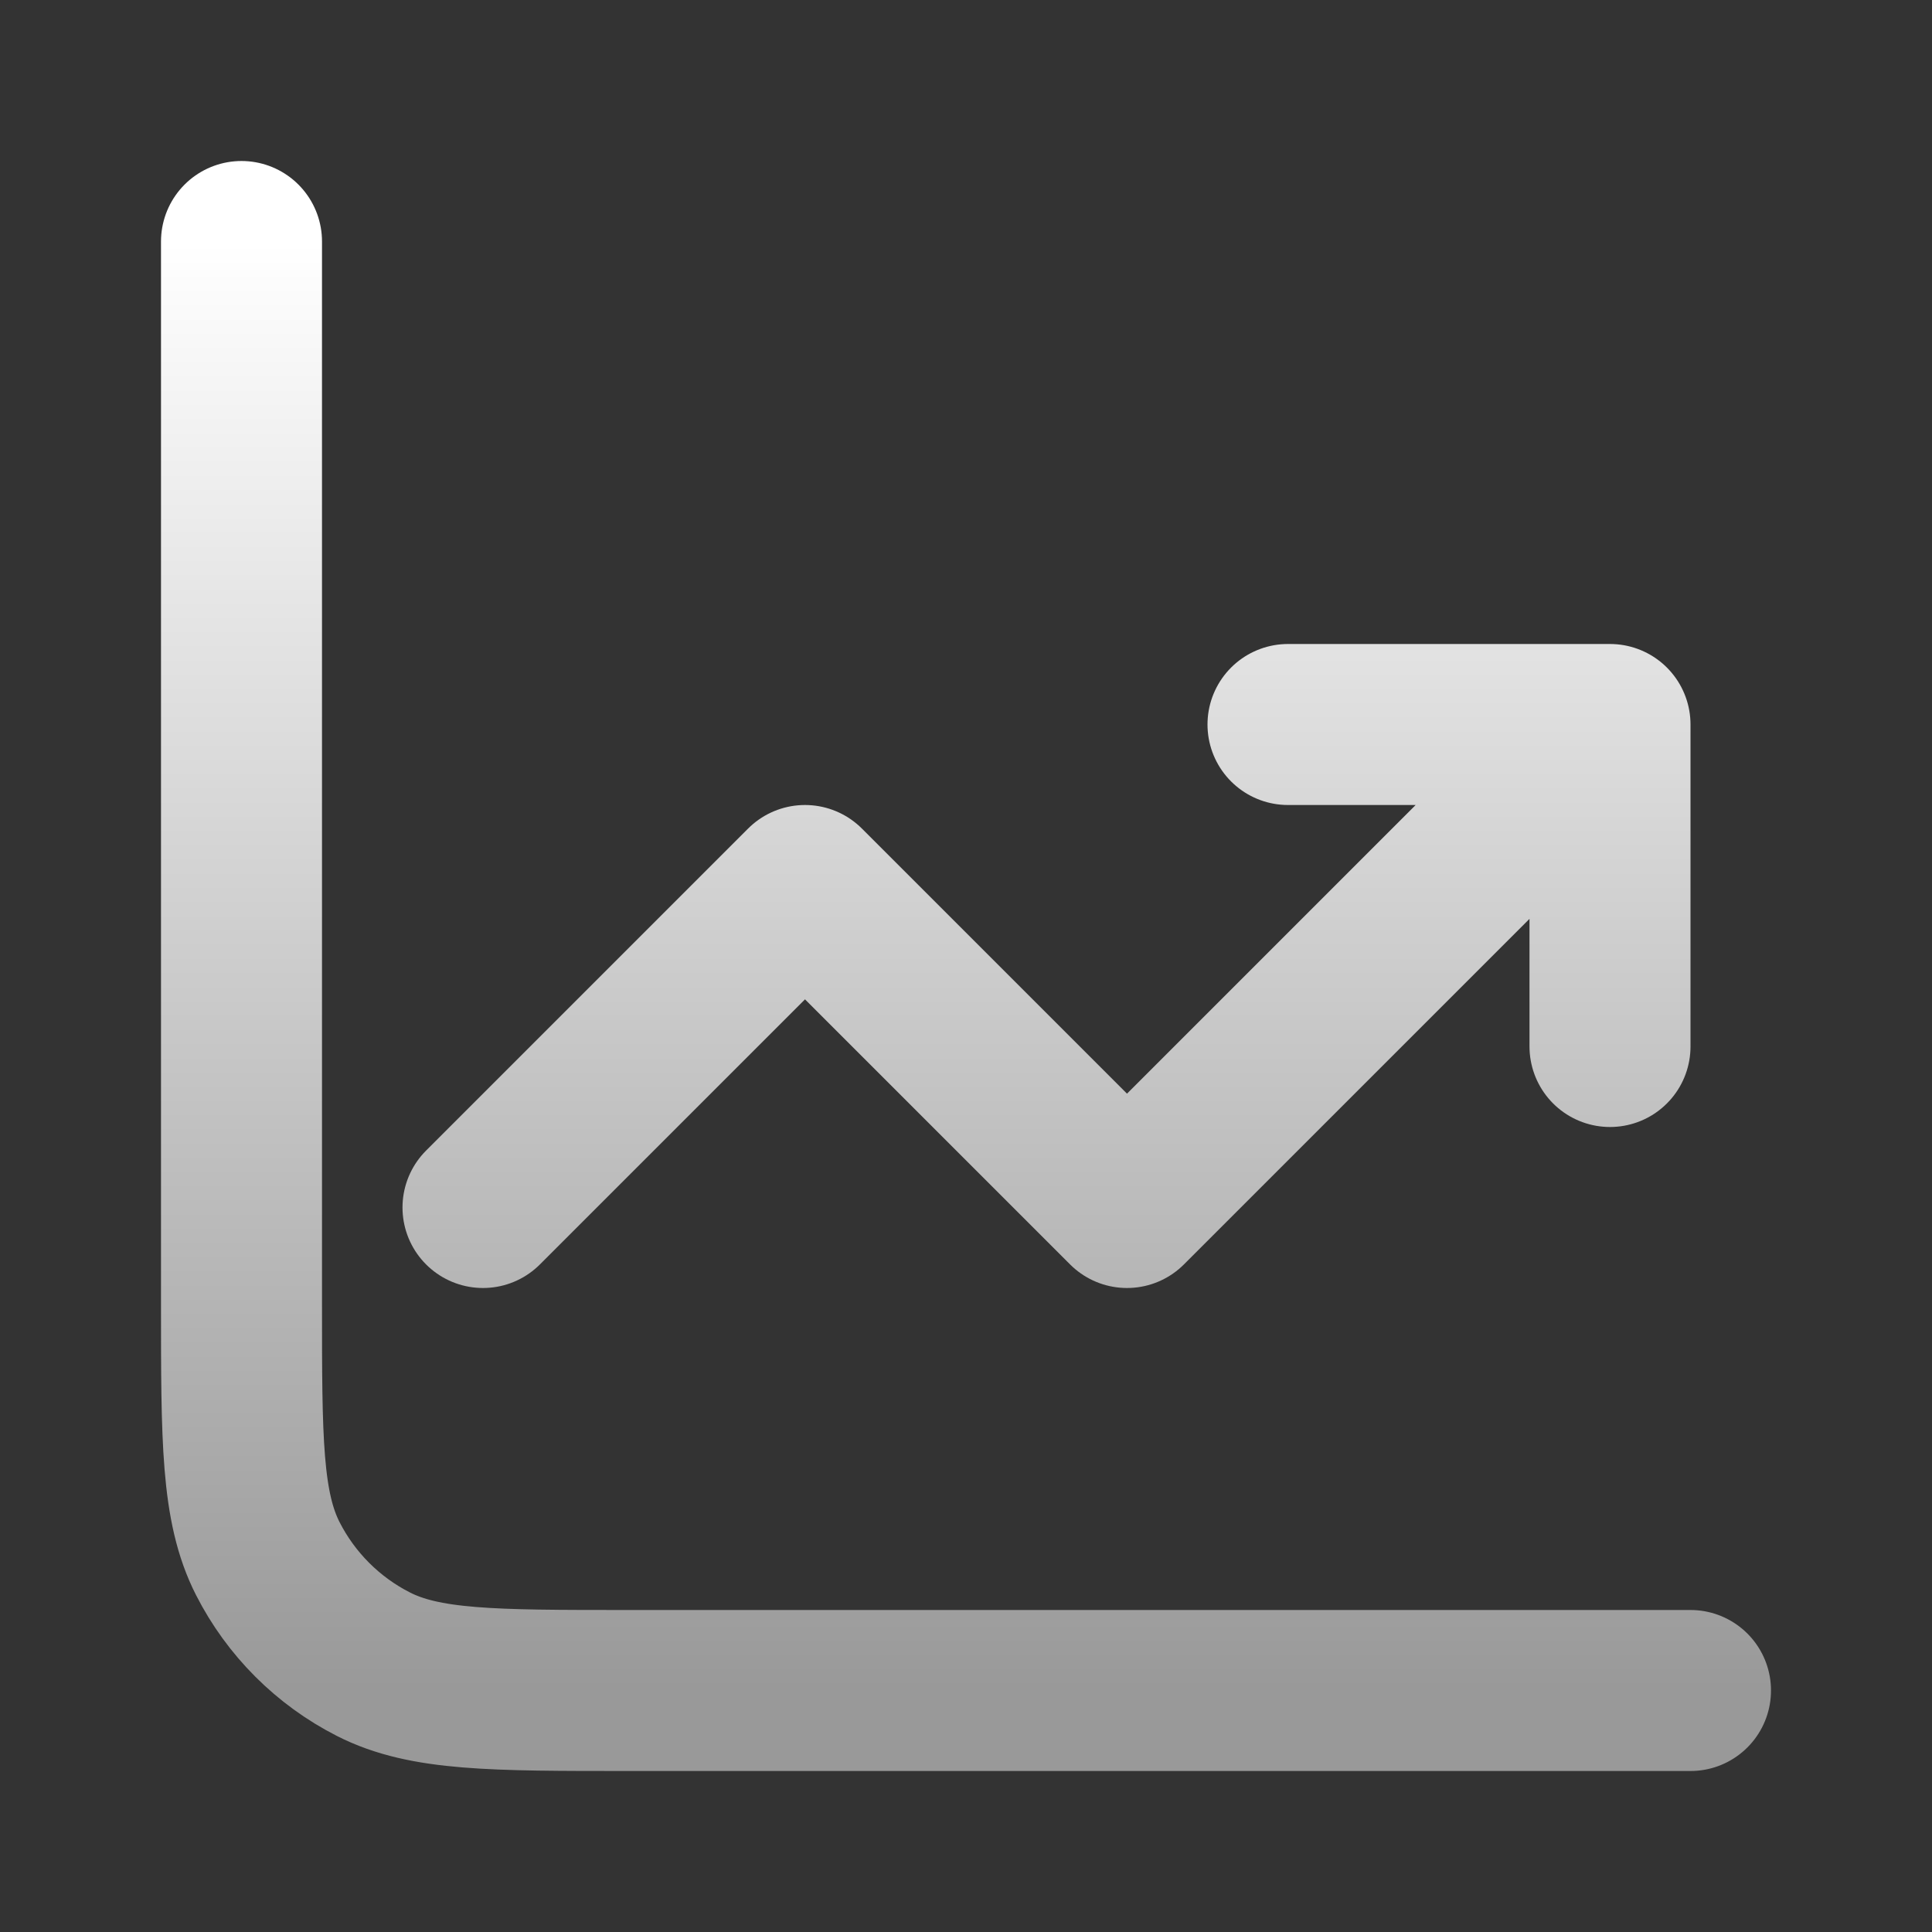
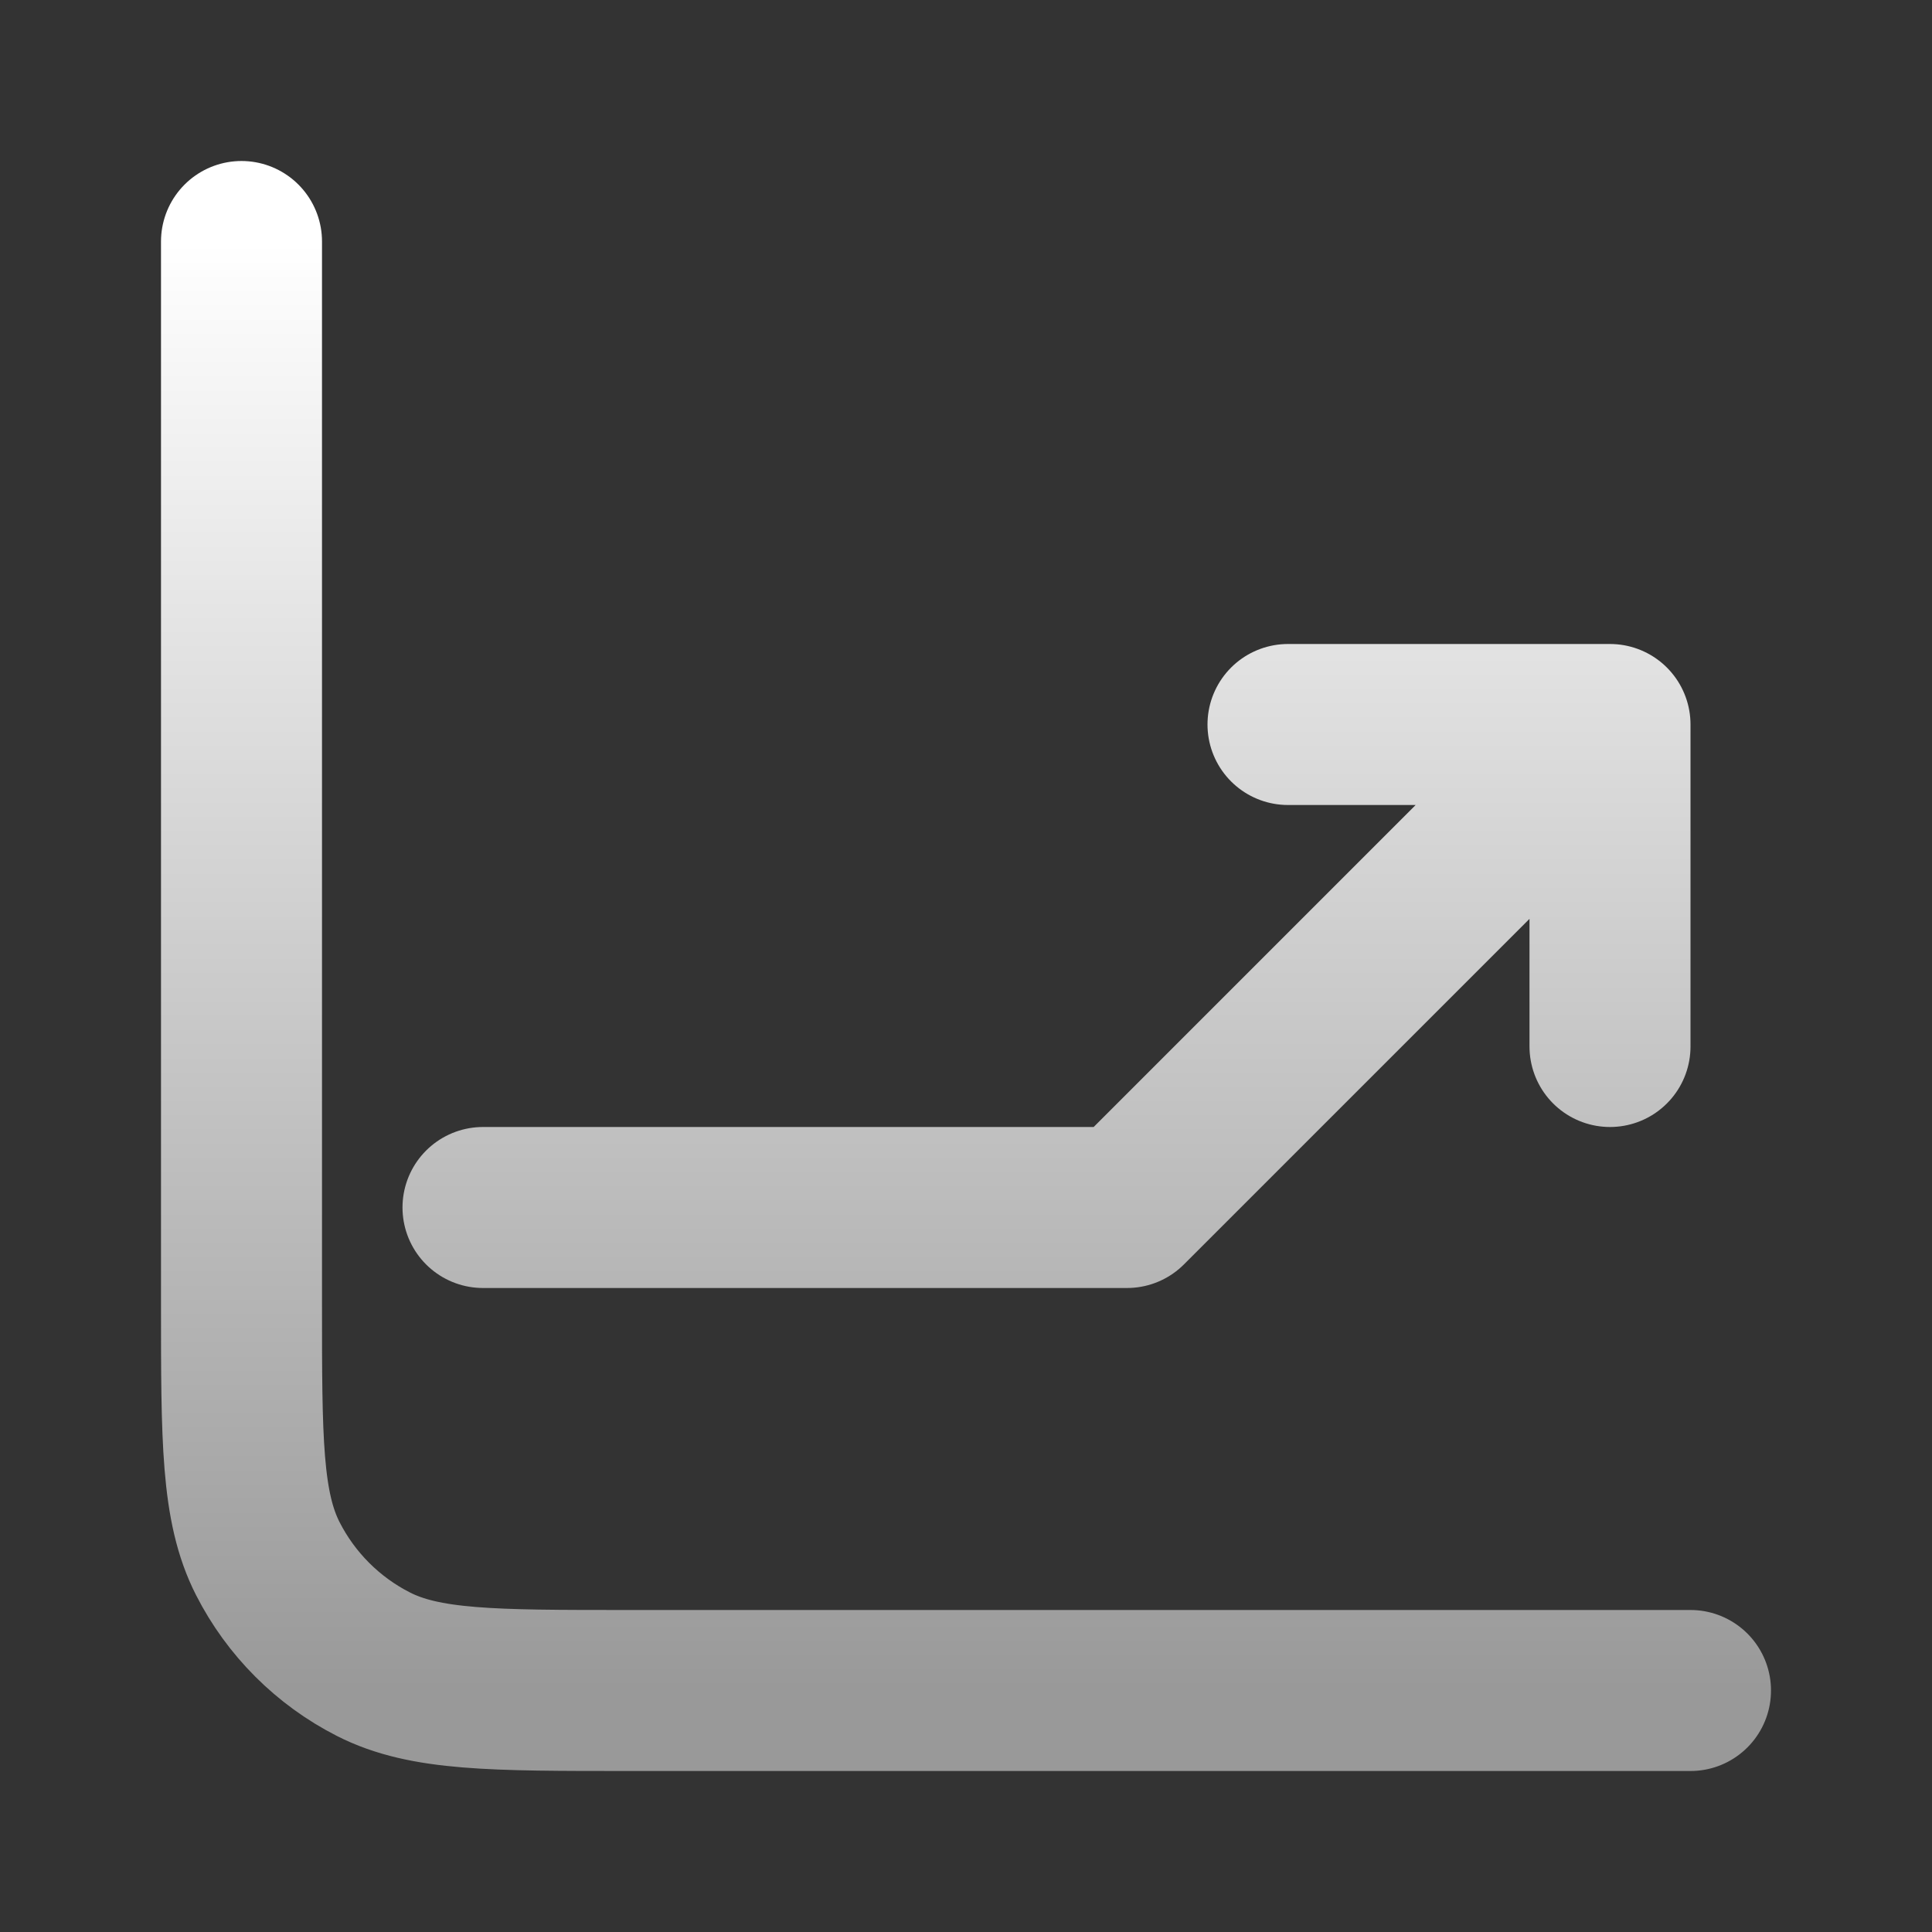
<svg xmlns="http://www.w3.org/2000/svg" width="800" height="800" viewBox="0 0 800 800" fill="none">
  <rect x="0" y="0" width="800" height="800" fill="#333333" stroke="none" />
-   <path d="M700 700H260C203.995 700 175.992 700 154.601 689.1C135.785 679.513 120.487 664.217 110.899 645.4C100 624.007 100 596.007 100 540V100M200 500L333.333 366.667L466.667 500L666.667 300M666.667 300V433.333M666.667 300H533.333" stroke="url(#paint0_linear_263_460)" stroke-width="66.667" stroke-linecap="round" stroke-linejoin="round" />
+   <path d="M700 700H260C203.995 700 175.992 700 154.601 689.1C135.785 679.513 120.487 664.217 110.899 645.4C100 624.007 100 596.007 100 540V100M200 500L466.667 500L666.667 300M666.667 300V433.333M666.667 300H533.333" stroke="url(#paint0_linear_263_460)" stroke-width="66.667" stroke-linecap="round" stroke-linejoin="round" />
  <defs>
    <linearGradient id="paint0_linear_263_460" x1="400" y1="100" x2="400" y2="700" gradientUnits="userSpaceOnUse">
      <stop stop-color="white" />
      <stop offset="1" stop-color="#999999" />
    </linearGradient>
  </defs>
</svg>